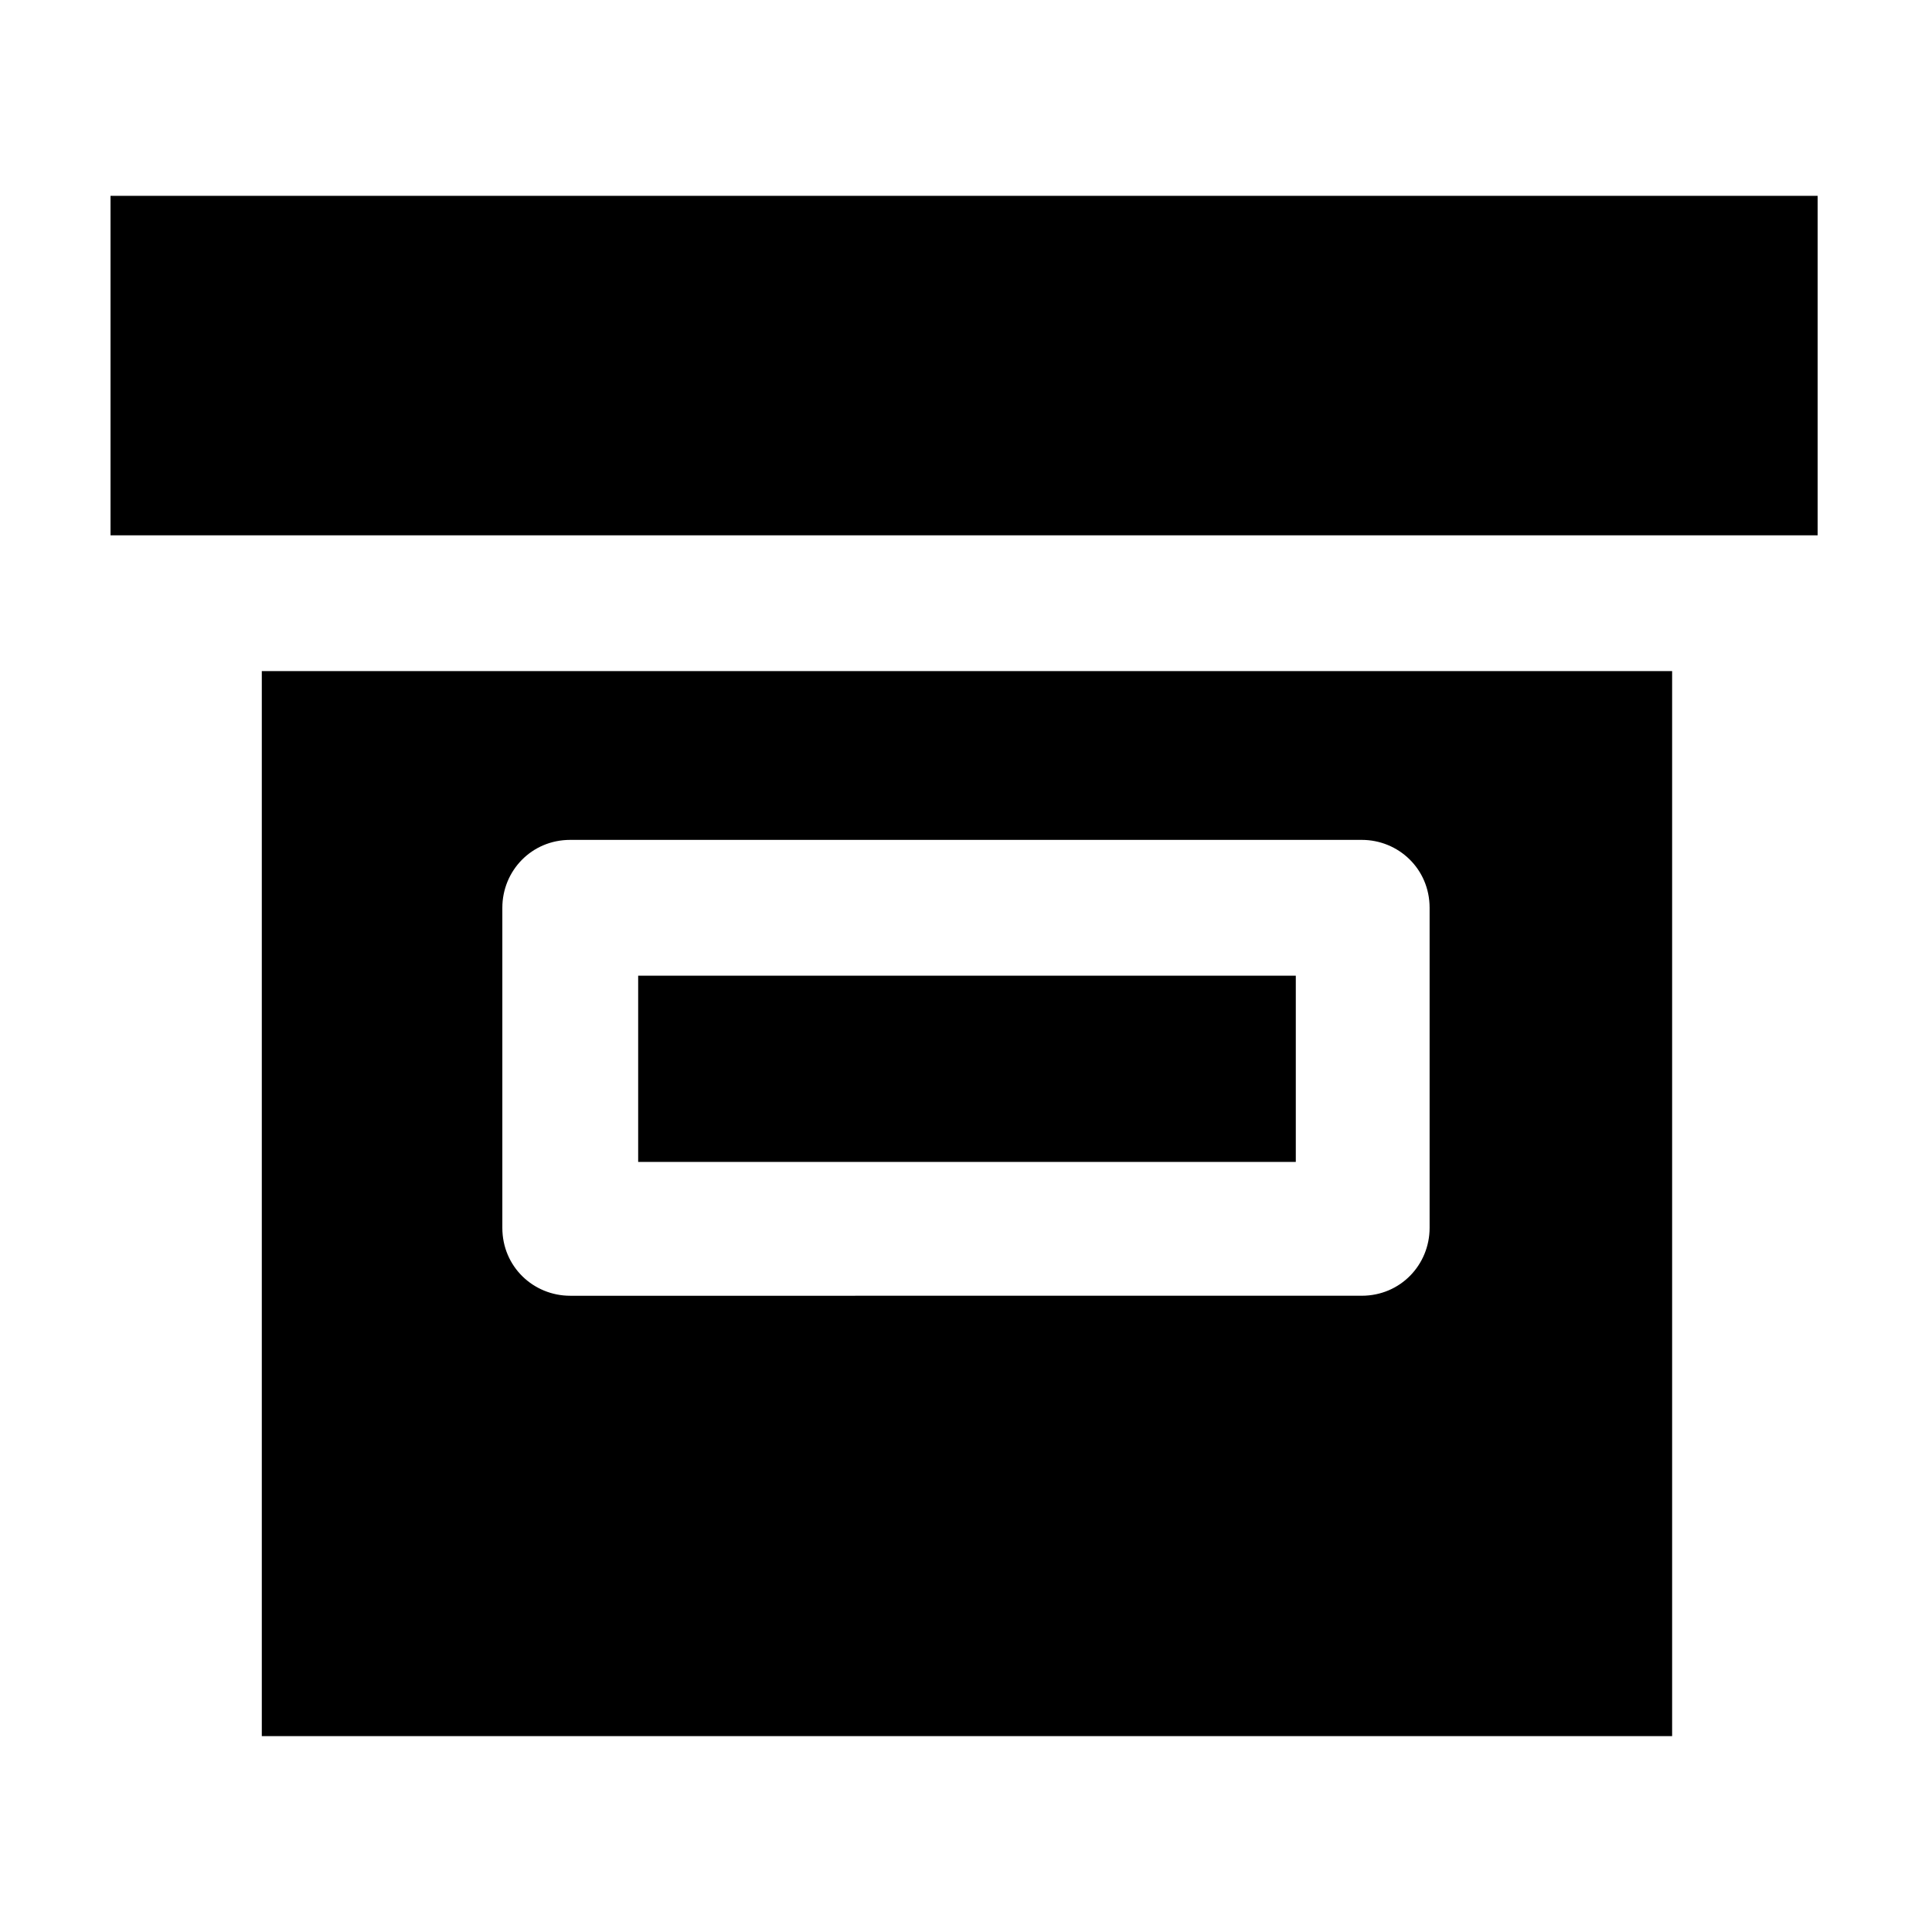
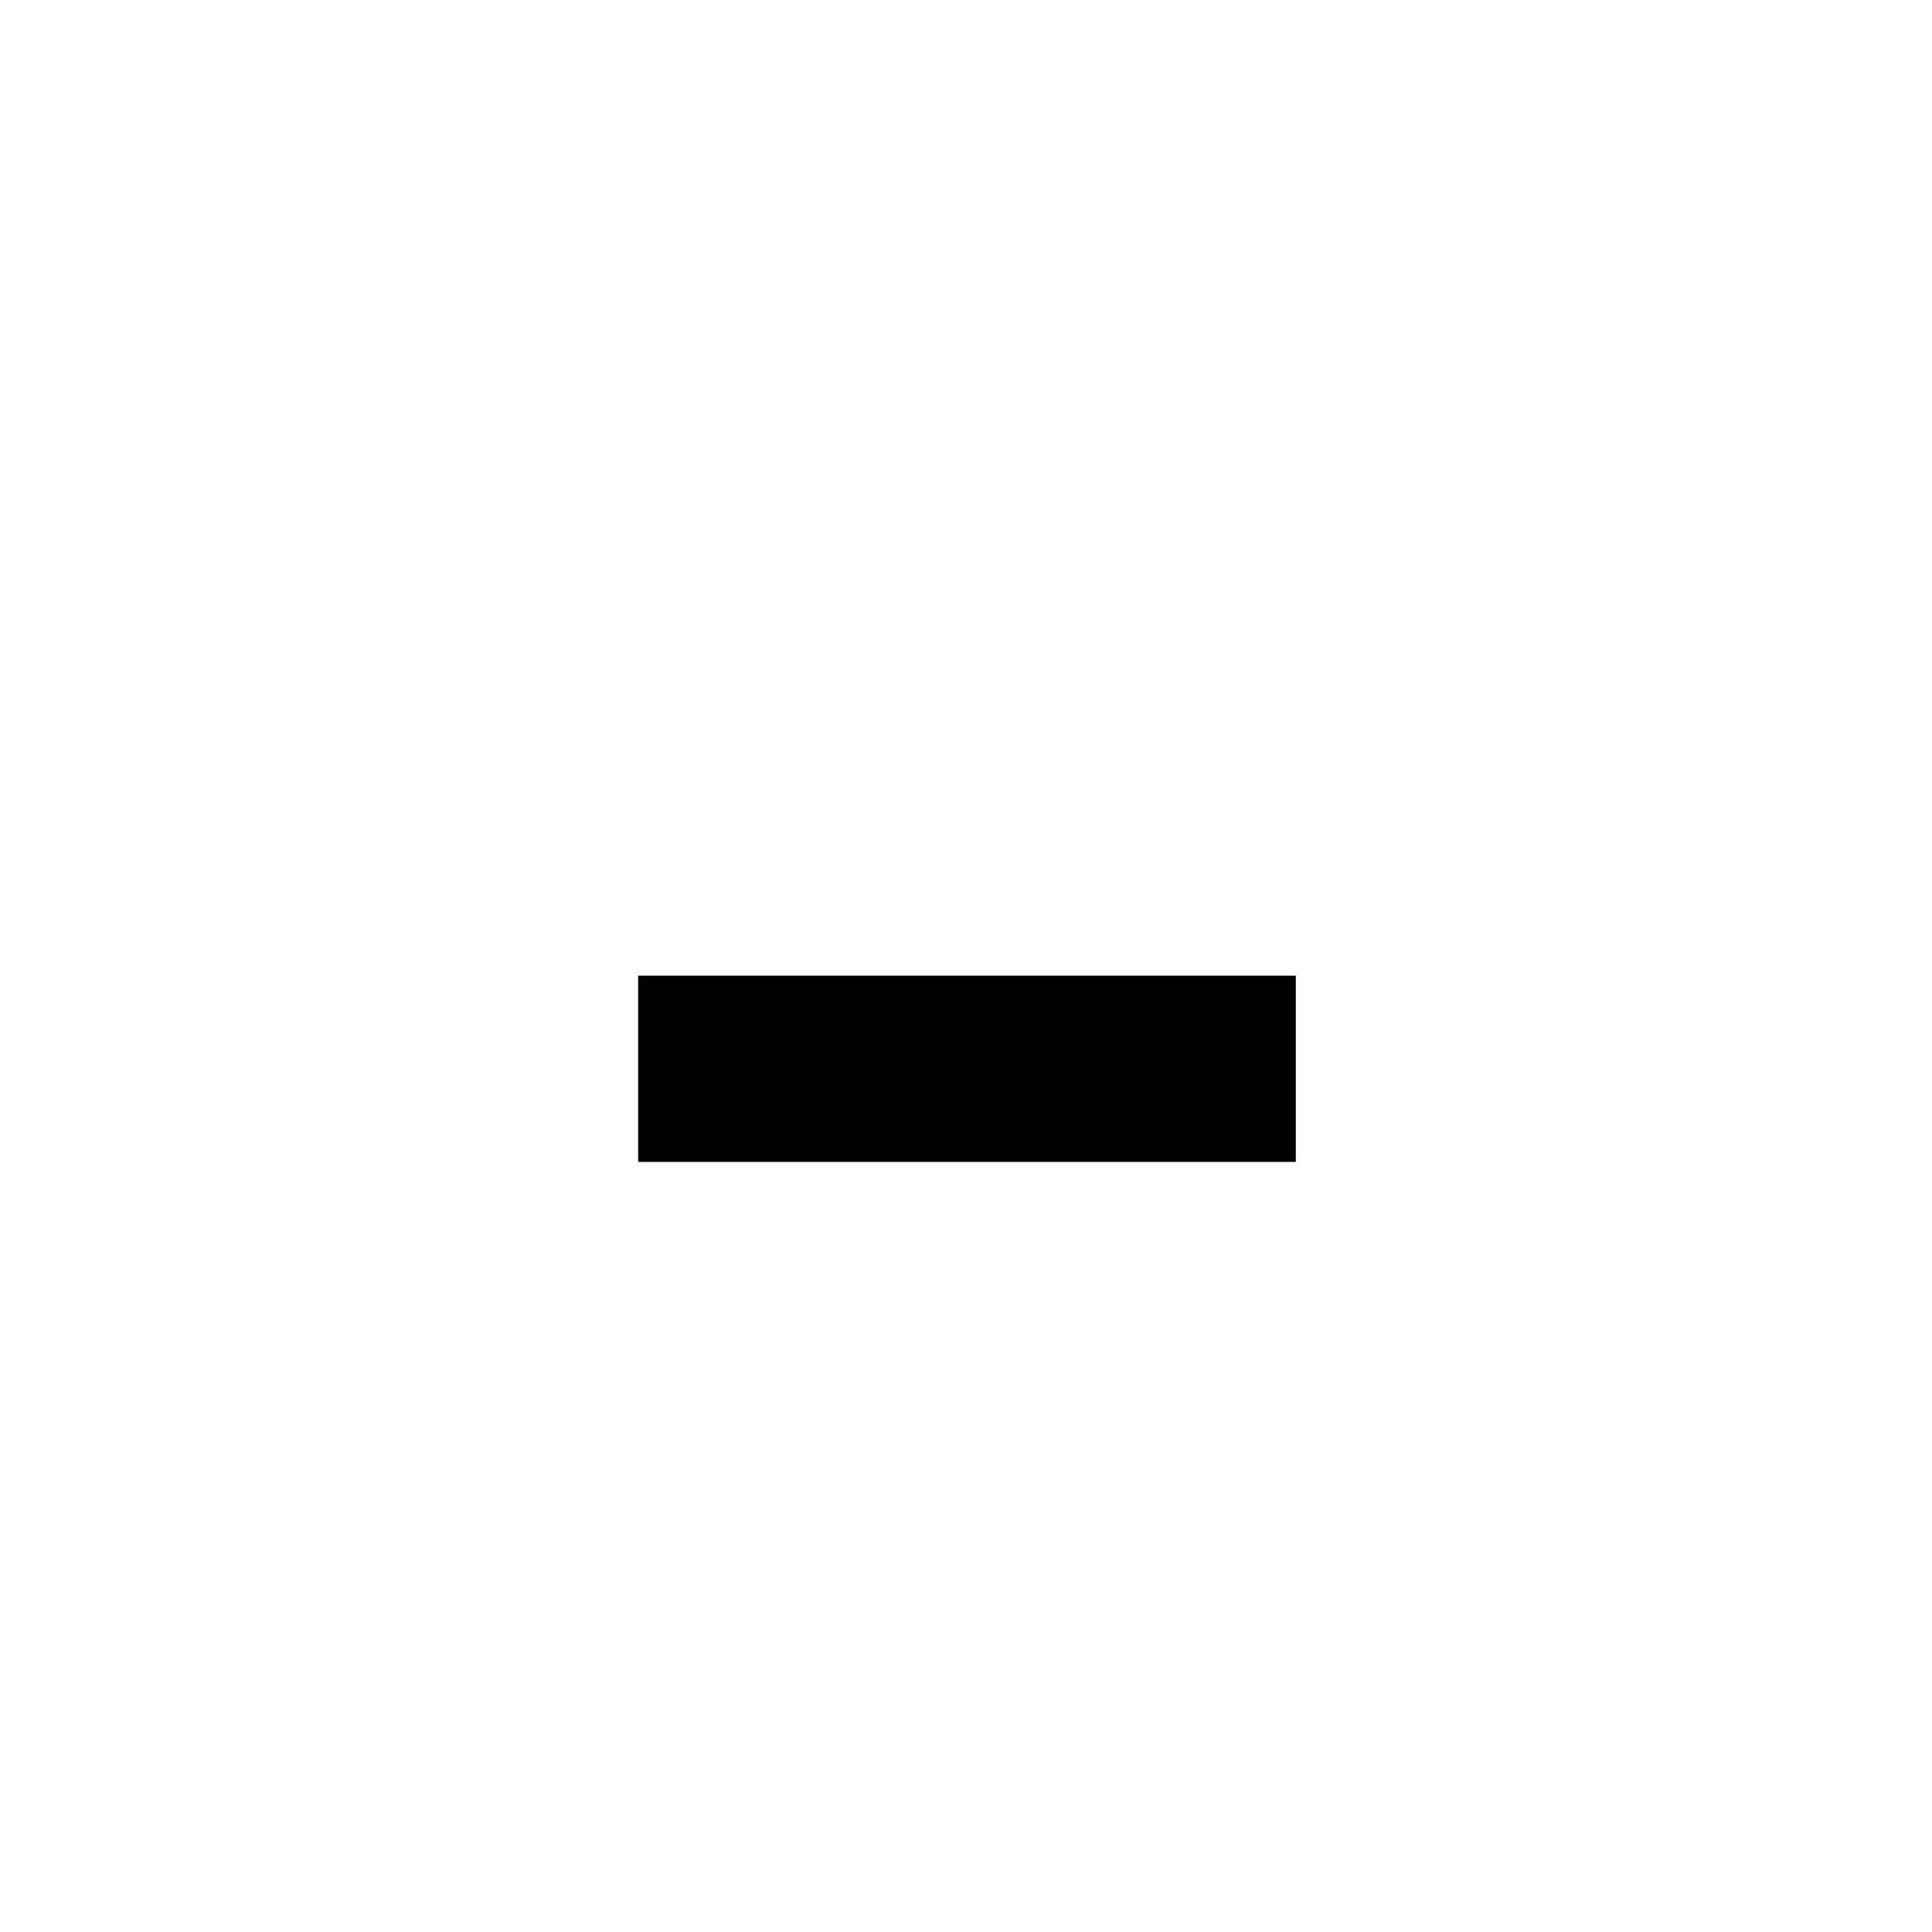
<svg xmlns="http://www.w3.org/2000/svg" fill="#000000" width="800px" height="800px" version="1.1" viewBox="144 144 512 512">
  <g>
    <path d="m313.12 402.57h174.28v49.352h-174.28z" />
-     <path d="m173.29 195.9h452.4v89.965h-452.4z" />
-     <path d="m213.38 604.09h373.75v-282.24h-373.75zm63.746-219.52c0-9.77 7.711-17.992 17.992-17.992h209.75c9.77 0 17.992 7.711 17.992 17.992v84.824c0 9.77-7.711 17.992-17.992 17.992l-209.75 0.004c-9.77 0-17.992-7.711-17.992-17.992z" />
  </g>
</svg>